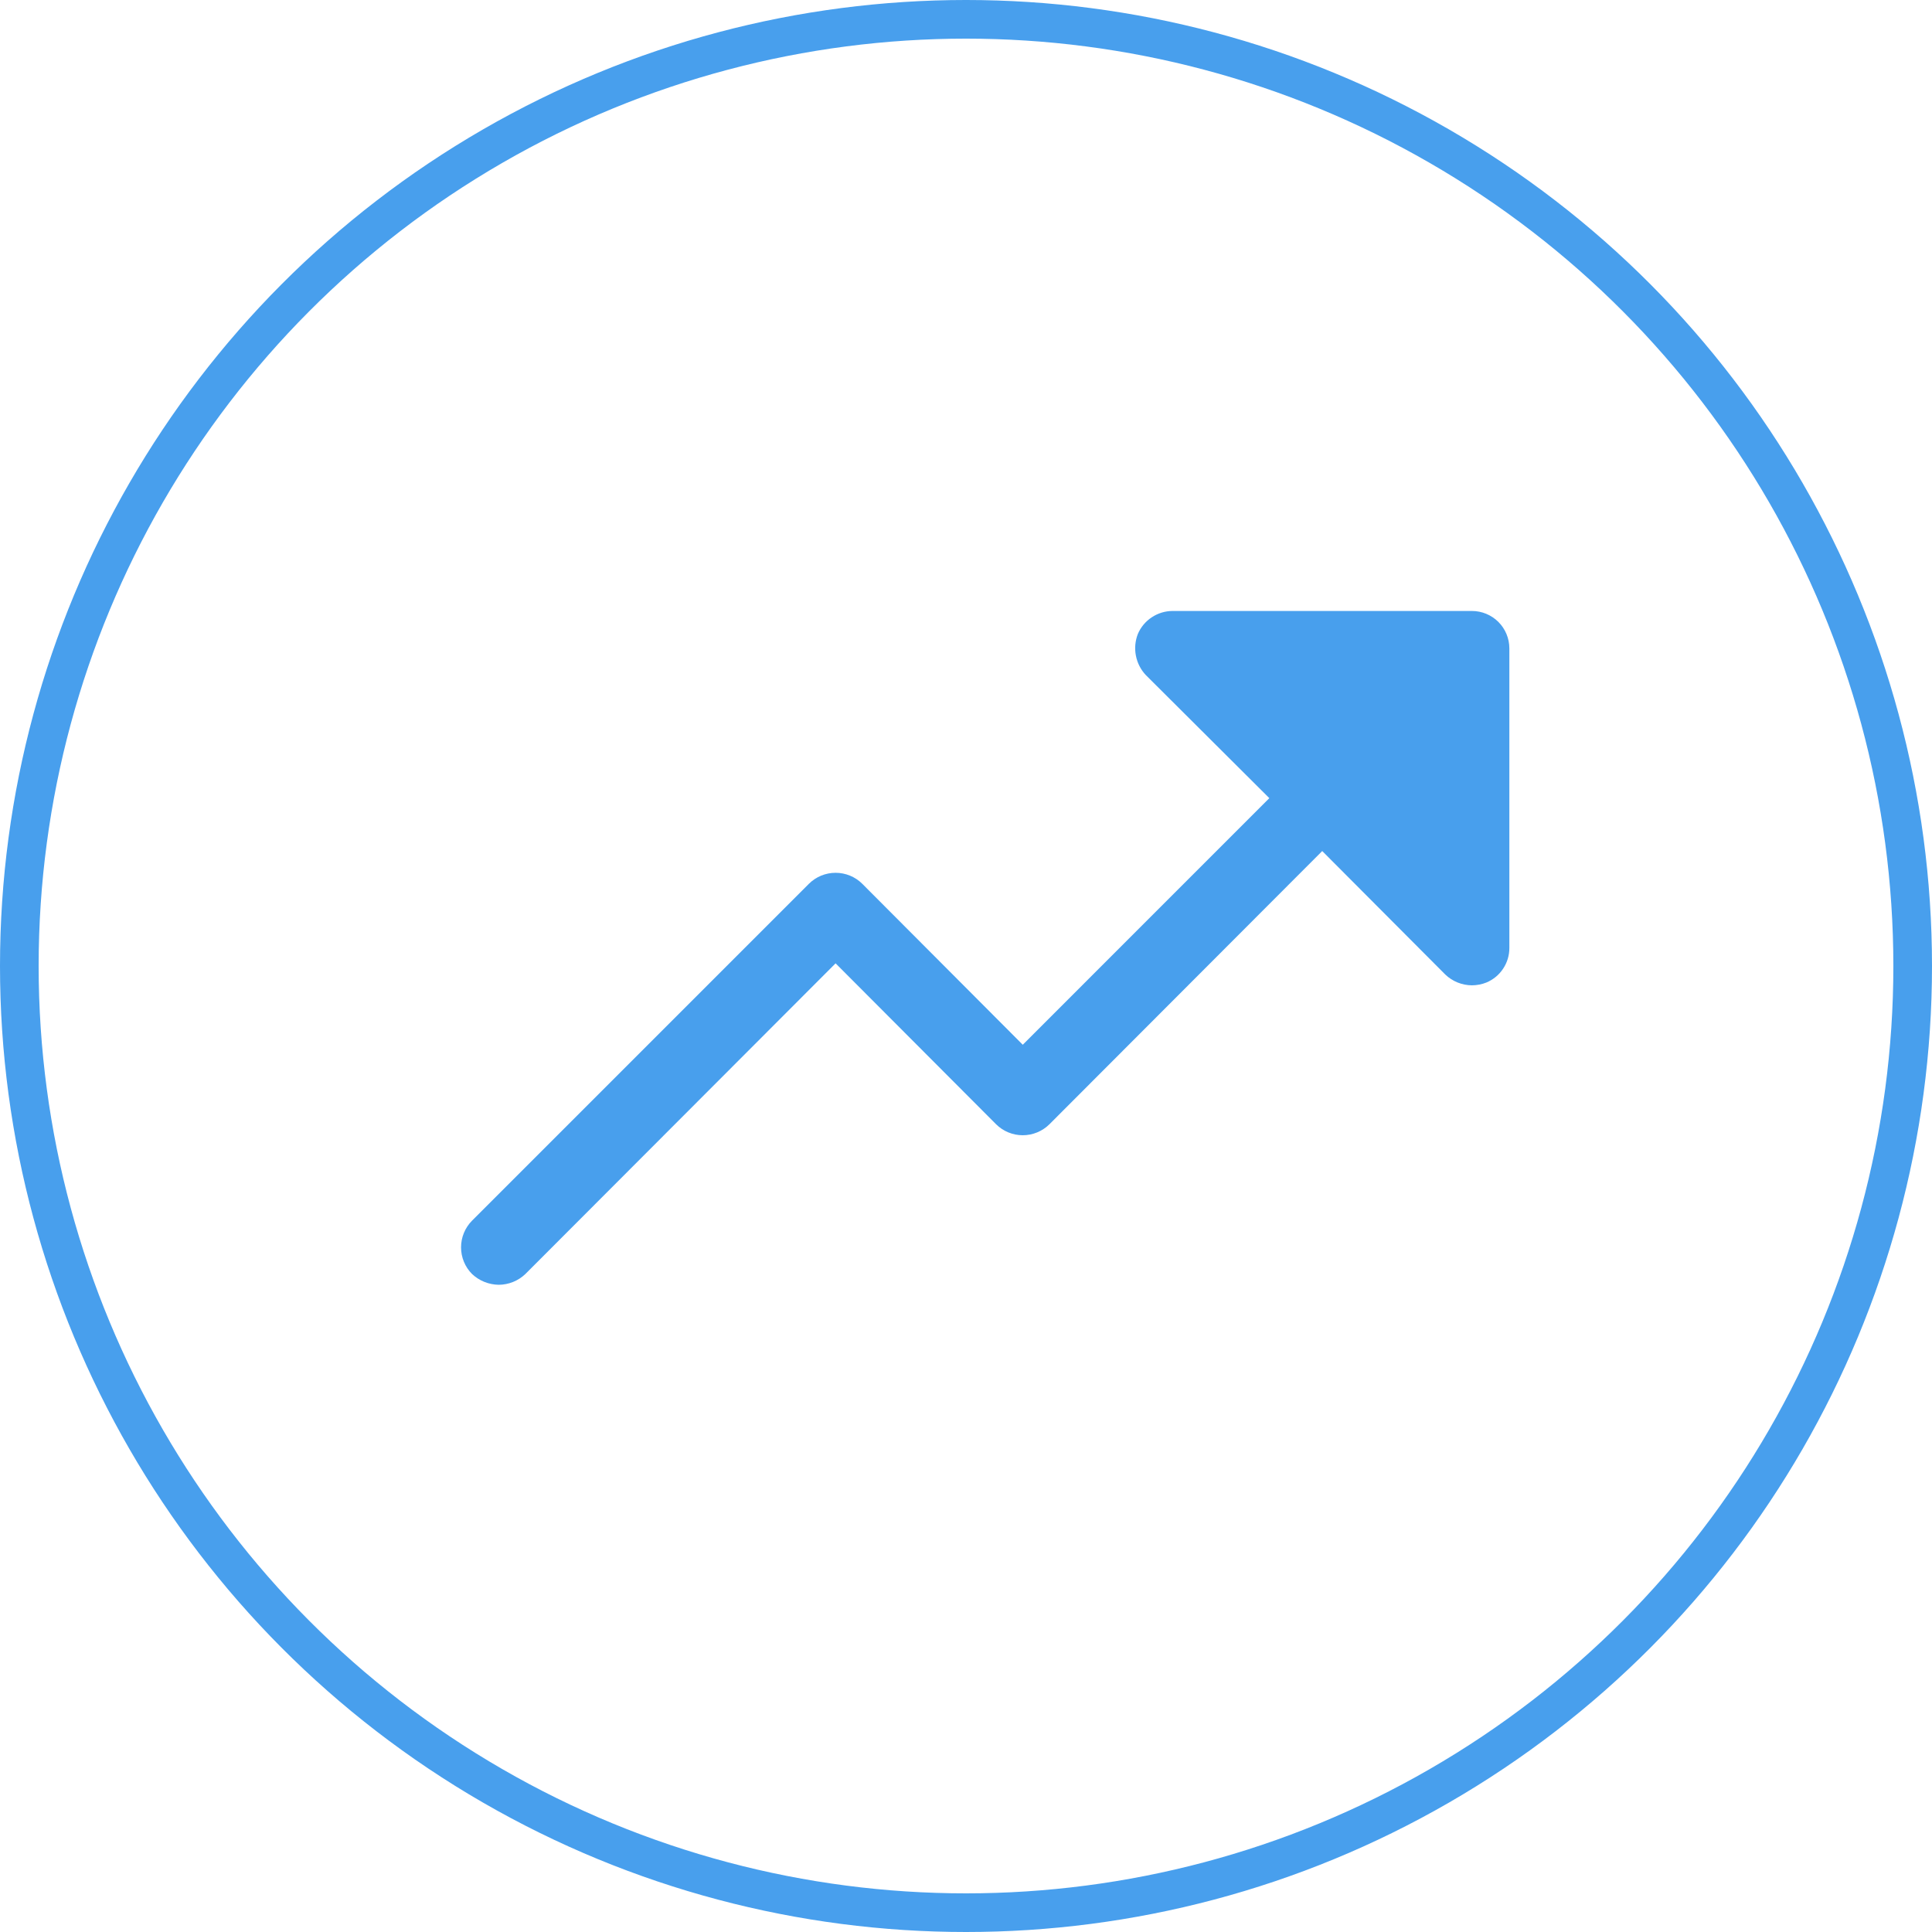
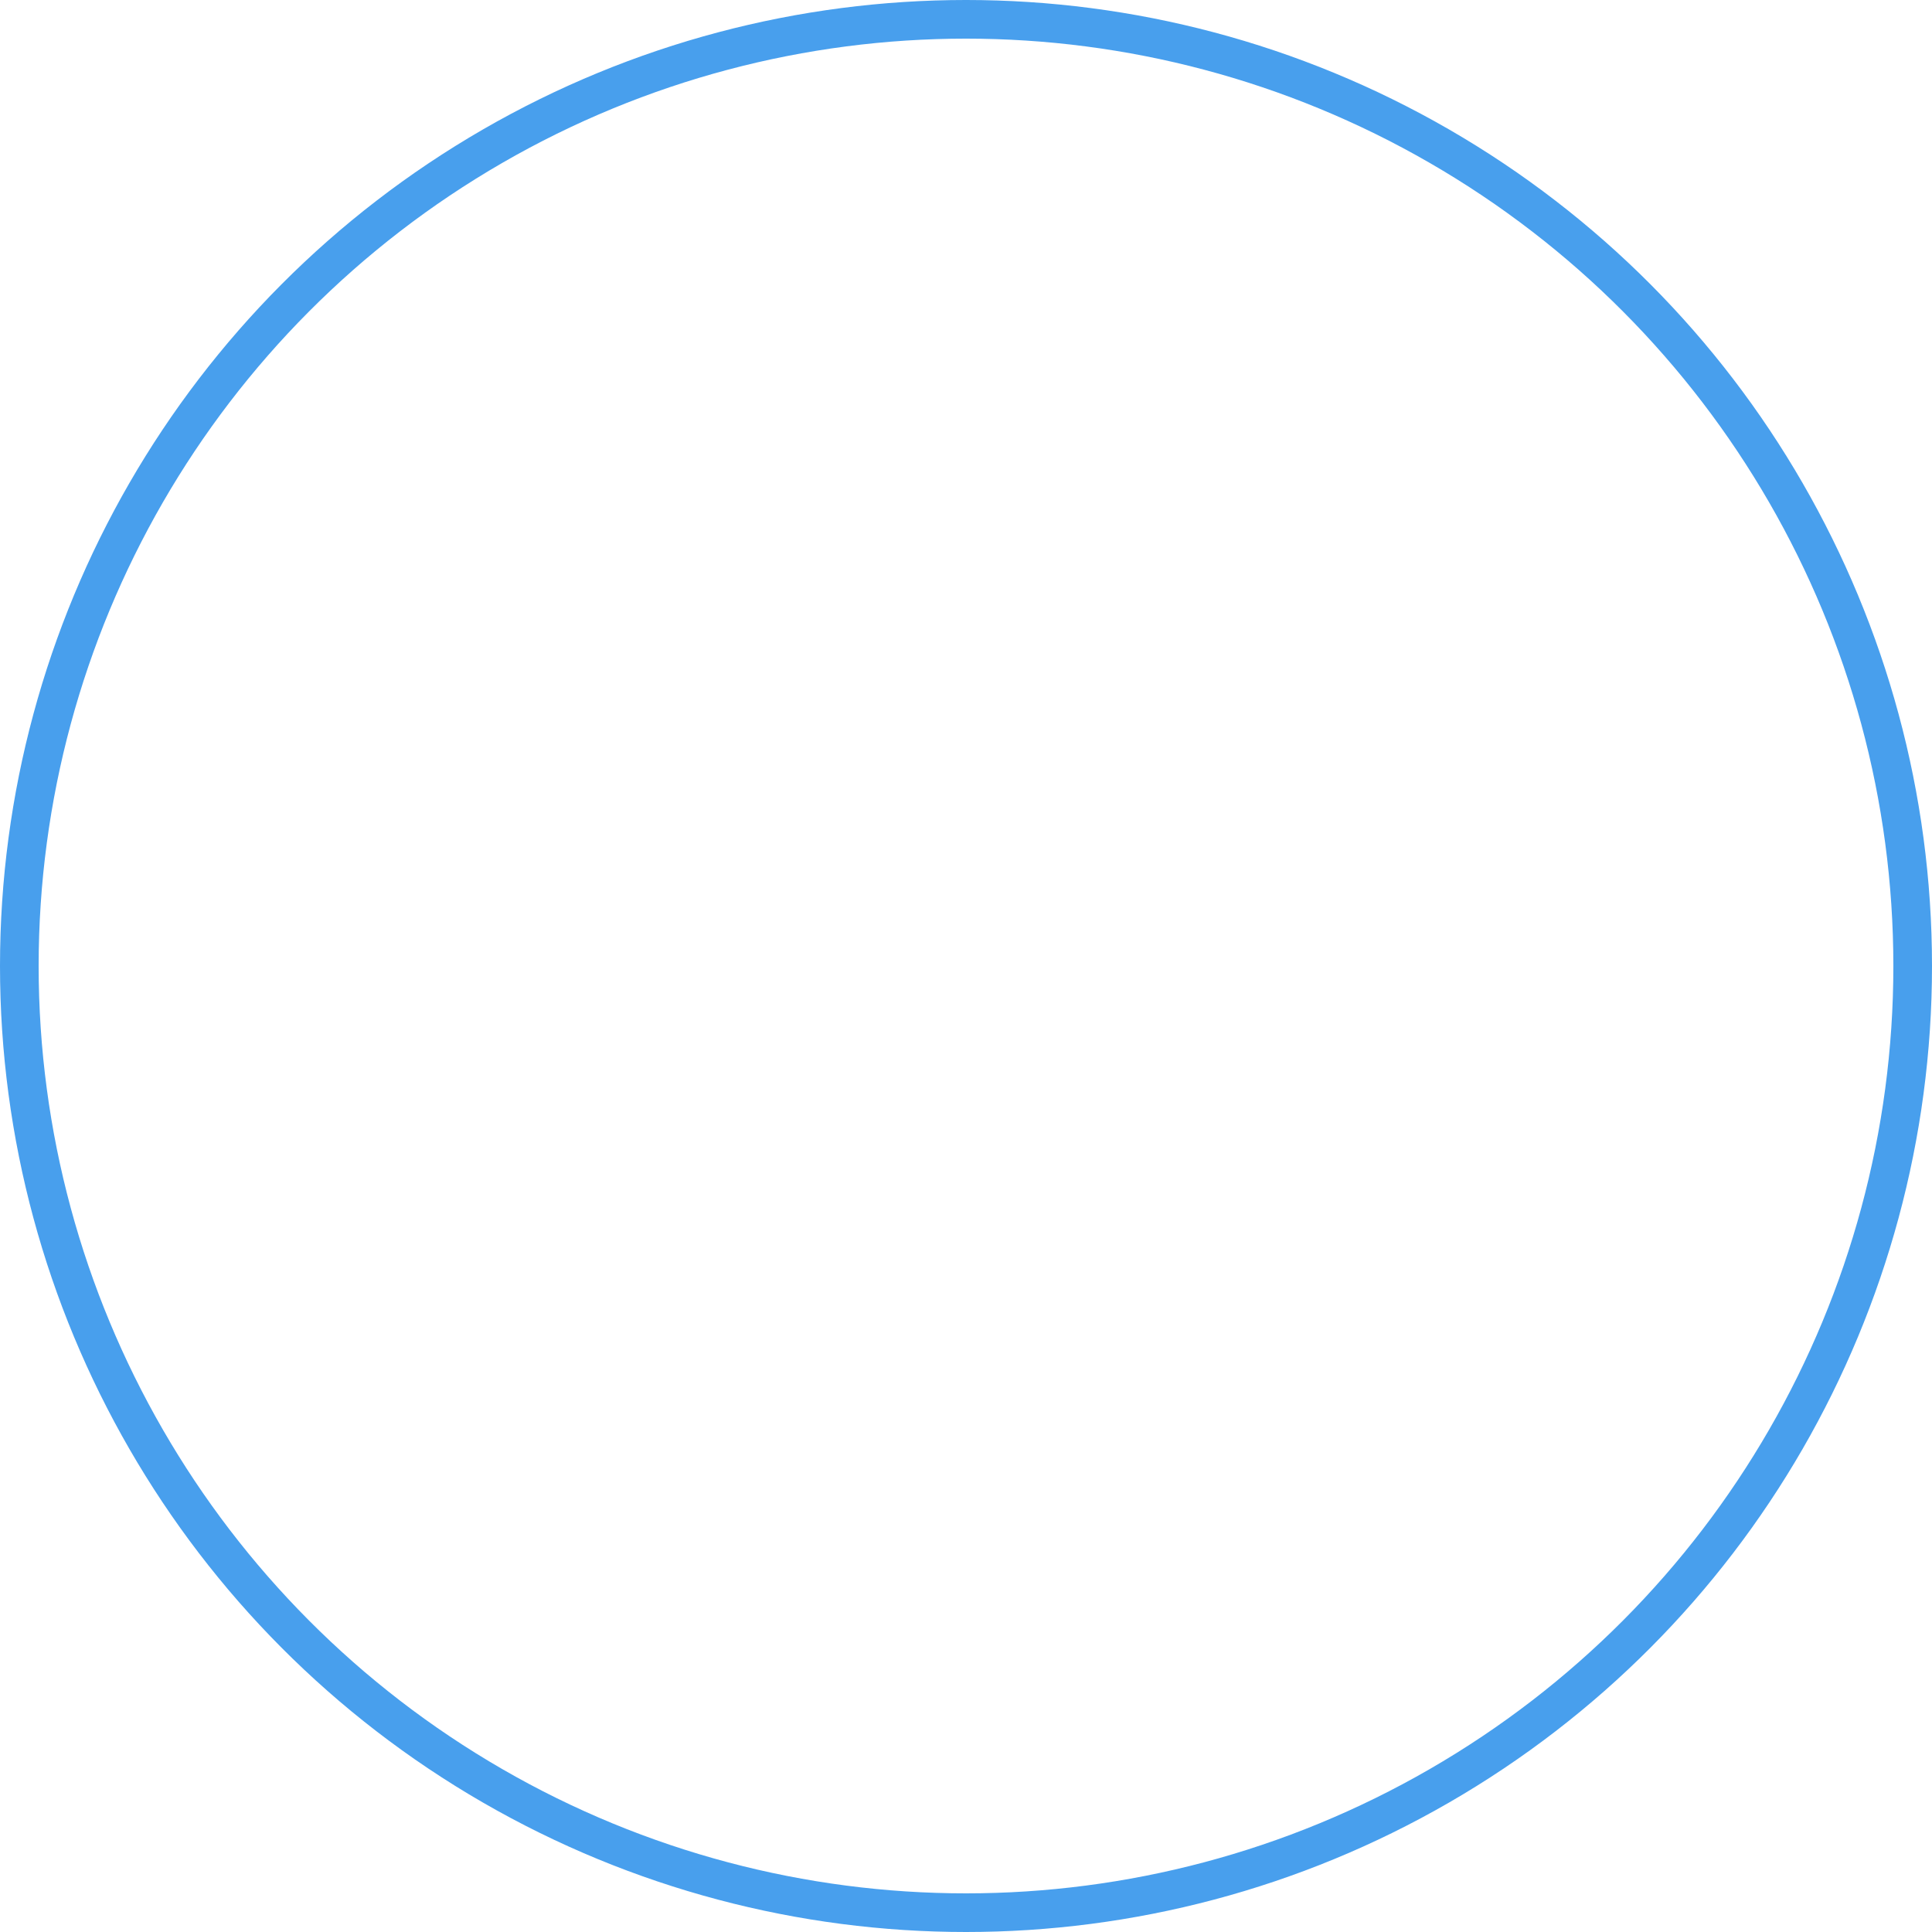
<svg xmlns="http://www.w3.org/2000/svg" width="50" height="50" viewBox="0 0 50 50" fill="none">
  <circle cx="25" cy="25" r="24.5" stroke="#489FED" />
-   <path d="M39.062 16.781V24.531C39.063 24.723 39.007 24.91 38.901 25.069C38.796 25.229 38.645 25.353 38.469 25.427C38.35 25.475 38.222 25.499 38.094 25.5C37.837 25.499 37.59 25.399 37.404 25.221L34.219 22.025L27.159 29.096C26.975 29.278 26.727 29.38 26.469 29.38C26.21 29.38 25.962 29.278 25.779 29.096L21.625 24.931L13.597 32.971C13.411 33.149 13.164 33.249 12.906 33.25C12.649 33.246 12.403 33.147 12.216 32.971C12.034 32.788 11.932 32.54 11.932 32.281C11.932 32.023 12.034 31.775 12.216 31.591L20.935 22.872C21.118 22.69 21.366 22.588 21.625 22.588C21.884 22.588 22.132 22.69 22.315 22.872L26.469 27.038L32.85 20.656L29.654 17.471C29.522 17.331 29.433 17.157 29.397 16.968C29.36 16.78 29.378 16.585 29.448 16.406C29.523 16.23 29.648 16.081 29.807 15.976C29.966 15.87 30.153 15.813 30.344 15.812H38.094C38.351 15.812 38.597 15.915 38.779 16.096C38.96 16.278 39.062 16.524 39.062 16.781Z" fill="#489FED" />
</svg>